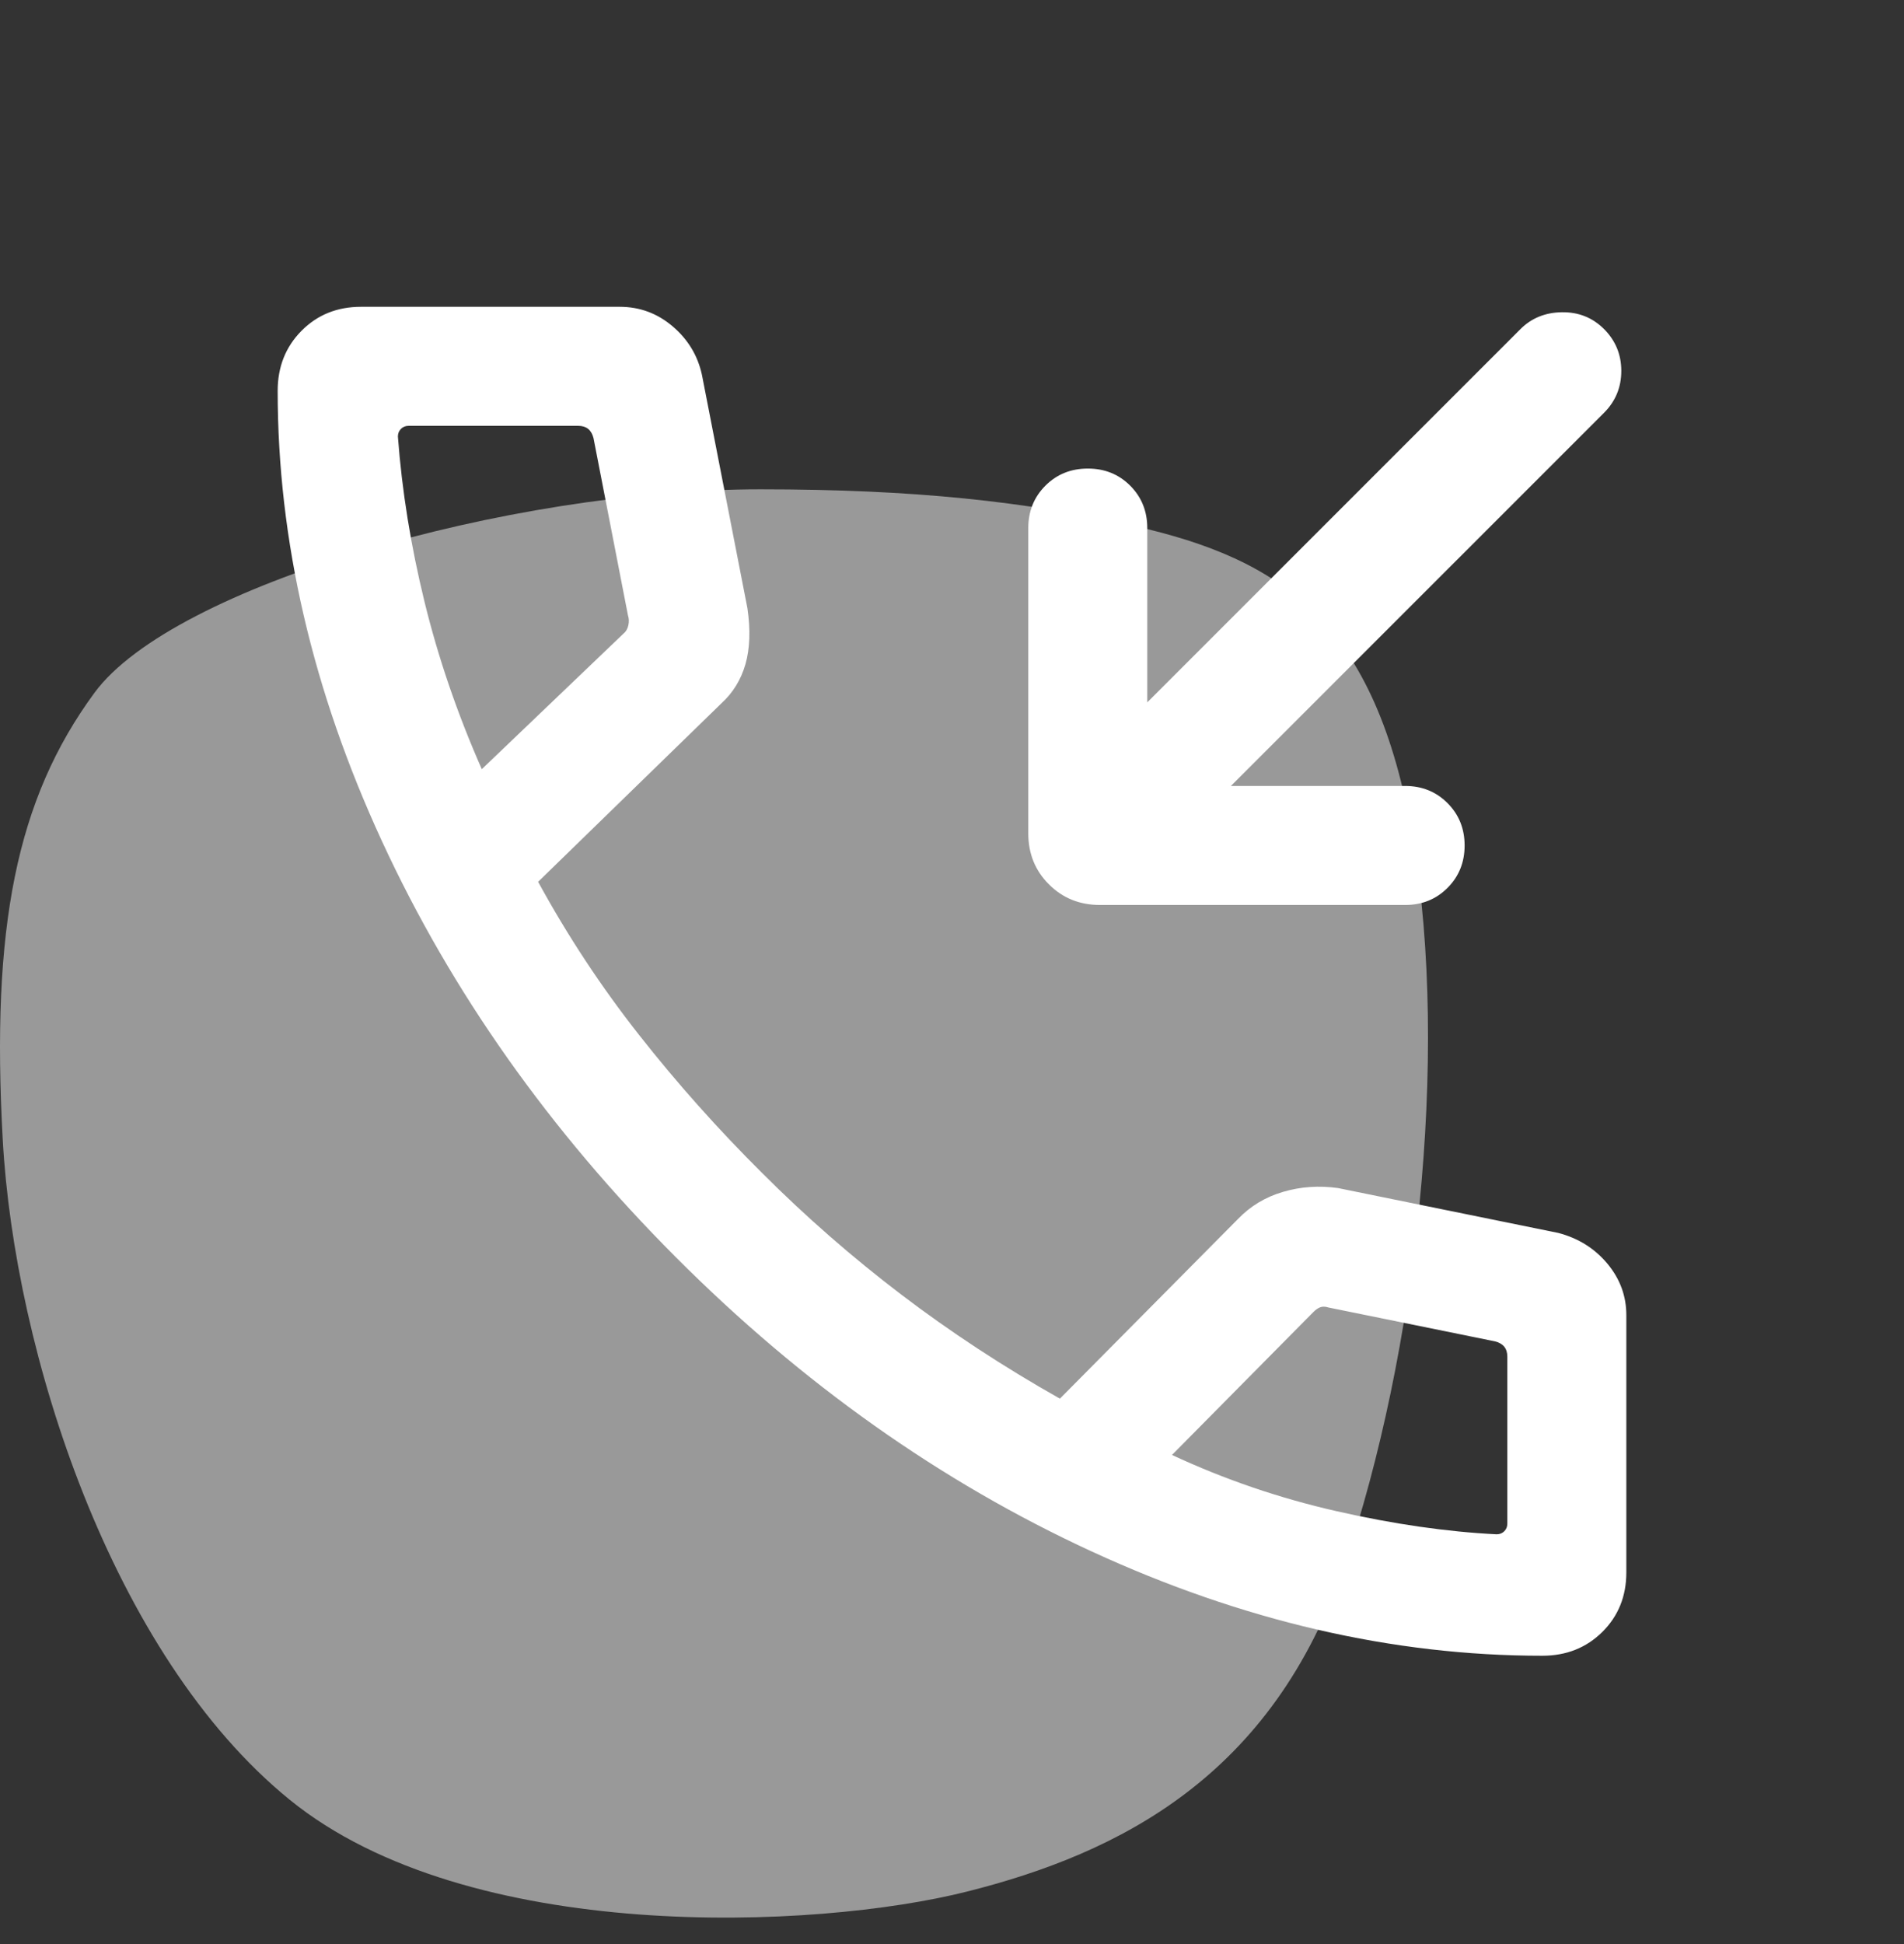
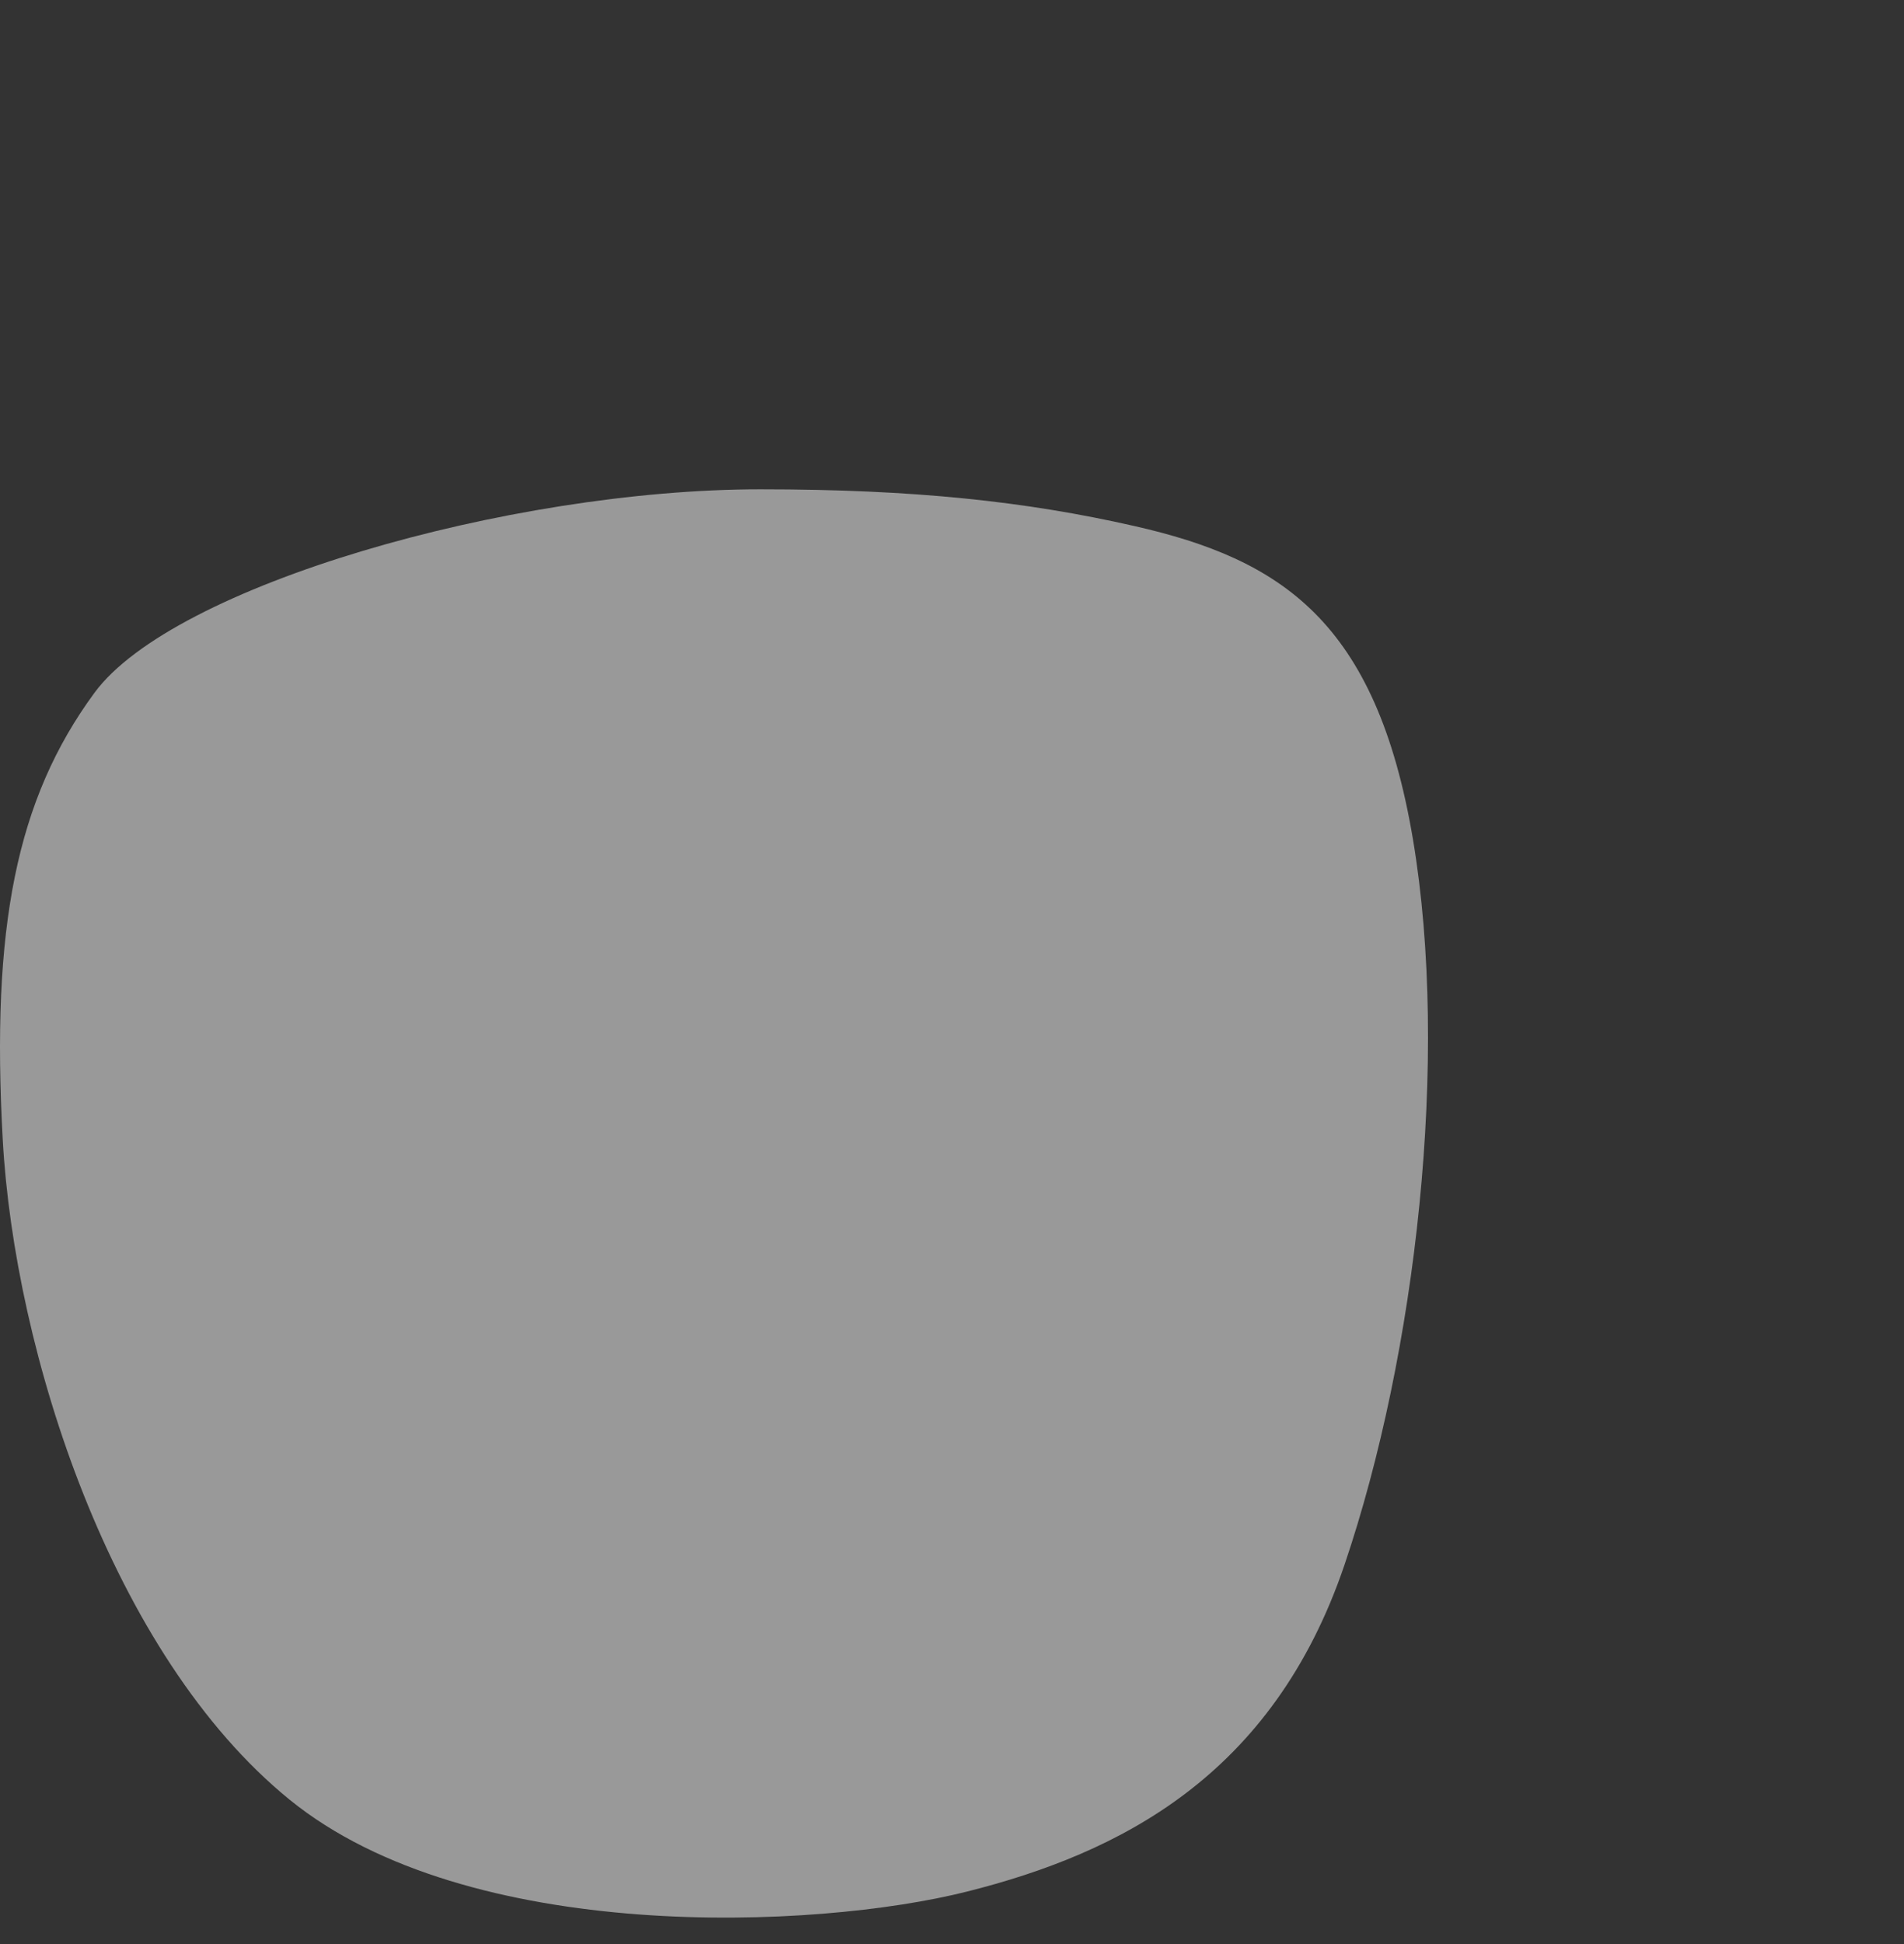
<svg xmlns="http://www.w3.org/2000/svg" width="48" height="49" viewBox="0 0 48 49" fill="none">
  <rect x="0" y="0" width="48" height="49" fill="#333333" stroke="none" />
  <path fill-rule="evenodd" clip-rule="evenodd" d="M35.621 21.158C34.695 15.653 32.297 14.098 28.594 13.258C25.875 12.64 23.05 12.333 19.17 12.333C12.817 12.333 4.36 14.771 2.383 17.46C0.405 20.15 -0.226 23.386 0.069 28.723C0.363 34.059 2.803 41.708 7.305 45.364C11.807 49.02 20.558 48.642 24.387 47.675C28.216 46.709 32.086 44.776 33.896 39.438C35.705 34.102 36.546 26.663 35.621 21.158Z" fill="white" fill-opacity="0.5" />
-   <path d="M31.031 19.81H35.423C35.848 19.81 36.205 19.954 36.492 20.242C36.779 20.53 36.923 20.886 36.923 21.311C36.923 21.736 36.779 22.092 36.492 22.379C36.205 22.667 35.848 22.81 35.423 22.81H27.731C27.219 22.81 26.79 22.637 26.443 22.29C26.096 21.944 25.923 21.515 25.923 21.003V13.31C25.923 12.885 26.067 12.529 26.355 12.241C26.642 11.954 26.999 11.81 27.424 11.81C27.849 11.81 28.205 11.954 28.492 12.241C28.779 12.529 28.923 12.885 28.923 13.31V17.703L38.331 8.295C38.608 8.018 38.956 7.876 39.375 7.87C39.794 7.864 40.149 8.005 40.439 8.295C40.728 8.585 40.873 8.936 40.873 9.349C40.873 9.762 40.728 10.113 40.439 10.403L31.031 19.81ZM38.881 41.733C35.112 41.733 31.325 40.857 27.521 39.104C23.718 37.352 20.223 34.879 17.037 31.687C13.851 28.495 11.382 25 9.629 21.202C7.877 17.405 7 13.622 7 9.853C7 9.247 7.2 8.743 7.6 8.339C8 7.935 8.5 7.733 9.1 7.733H15.623C16.128 7.733 16.574 7.898 16.96 8.228C17.346 8.557 17.591 8.964 17.696 9.449L18.843 15.333C18.922 15.879 18.905 16.349 18.793 16.741C18.68 17.133 18.477 17.463 18.185 17.729L13.566 22.226C14.309 23.587 15.158 24.875 16.114 26.089C17.069 27.303 18.103 28.463 19.216 29.568C20.313 30.666 21.48 31.685 22.716 32.626C23.952 33.567 25.286 34.443 26.72 35.253L31.208 30.726C31.521 30.4 31.9 30.172 32.345 30.041C32.789 29.91 33.252 29.878 33.731 29.945L39.285 31.076C39.79 31.209 40.202 31.467 40.521 31.849C40.84 32.231 41 32.664 41 33.149V39.633C41 40.233 40.798 40.733 40.395 41.133C39.991 41.533 39.486 41.733 38.881 41.733ZM12.146 19.387L15.716 15.972C15.78 15.921 15.821 15.85 15.841 15.76C15.86 15.671 15.857 15.587 15.831 15.51L14.962 11.041C14.936 10.939 14.891 10.862 14.827 10.81C14.763 10.759 14.68 10.733 14.577 10.733H10.3C10.223 10.733 10.159 10.759 10.108 10.81C10.057 10.862 10.031 10.926 10.031 11.003C10.133 12.37 10.357 13.758 10.702 15.168C11.047 16.578 11.528 17.985 12.146 19.387ZM29.546 36.672C30.872 37.29 32.255 37.762 33.694 38.089C35.134 38.416 36.48 38.61 37.731 38.672C37.808 38.672 37.872 38.646 37.923 38.595C37.974 38.544 38 38.479 38 38.402V34.195C38 34.092 37.974 34.009 37.923 33.945C37.872 33.881 37.795 33.836 37.693 33.81L33.493 32.956C33.416 32.931 33.348 32.928 33.291 32.947C33.233 32.966 33.172 33.008 33.108 33.072L29.546 36.672Z" fill="white" />
</svg>